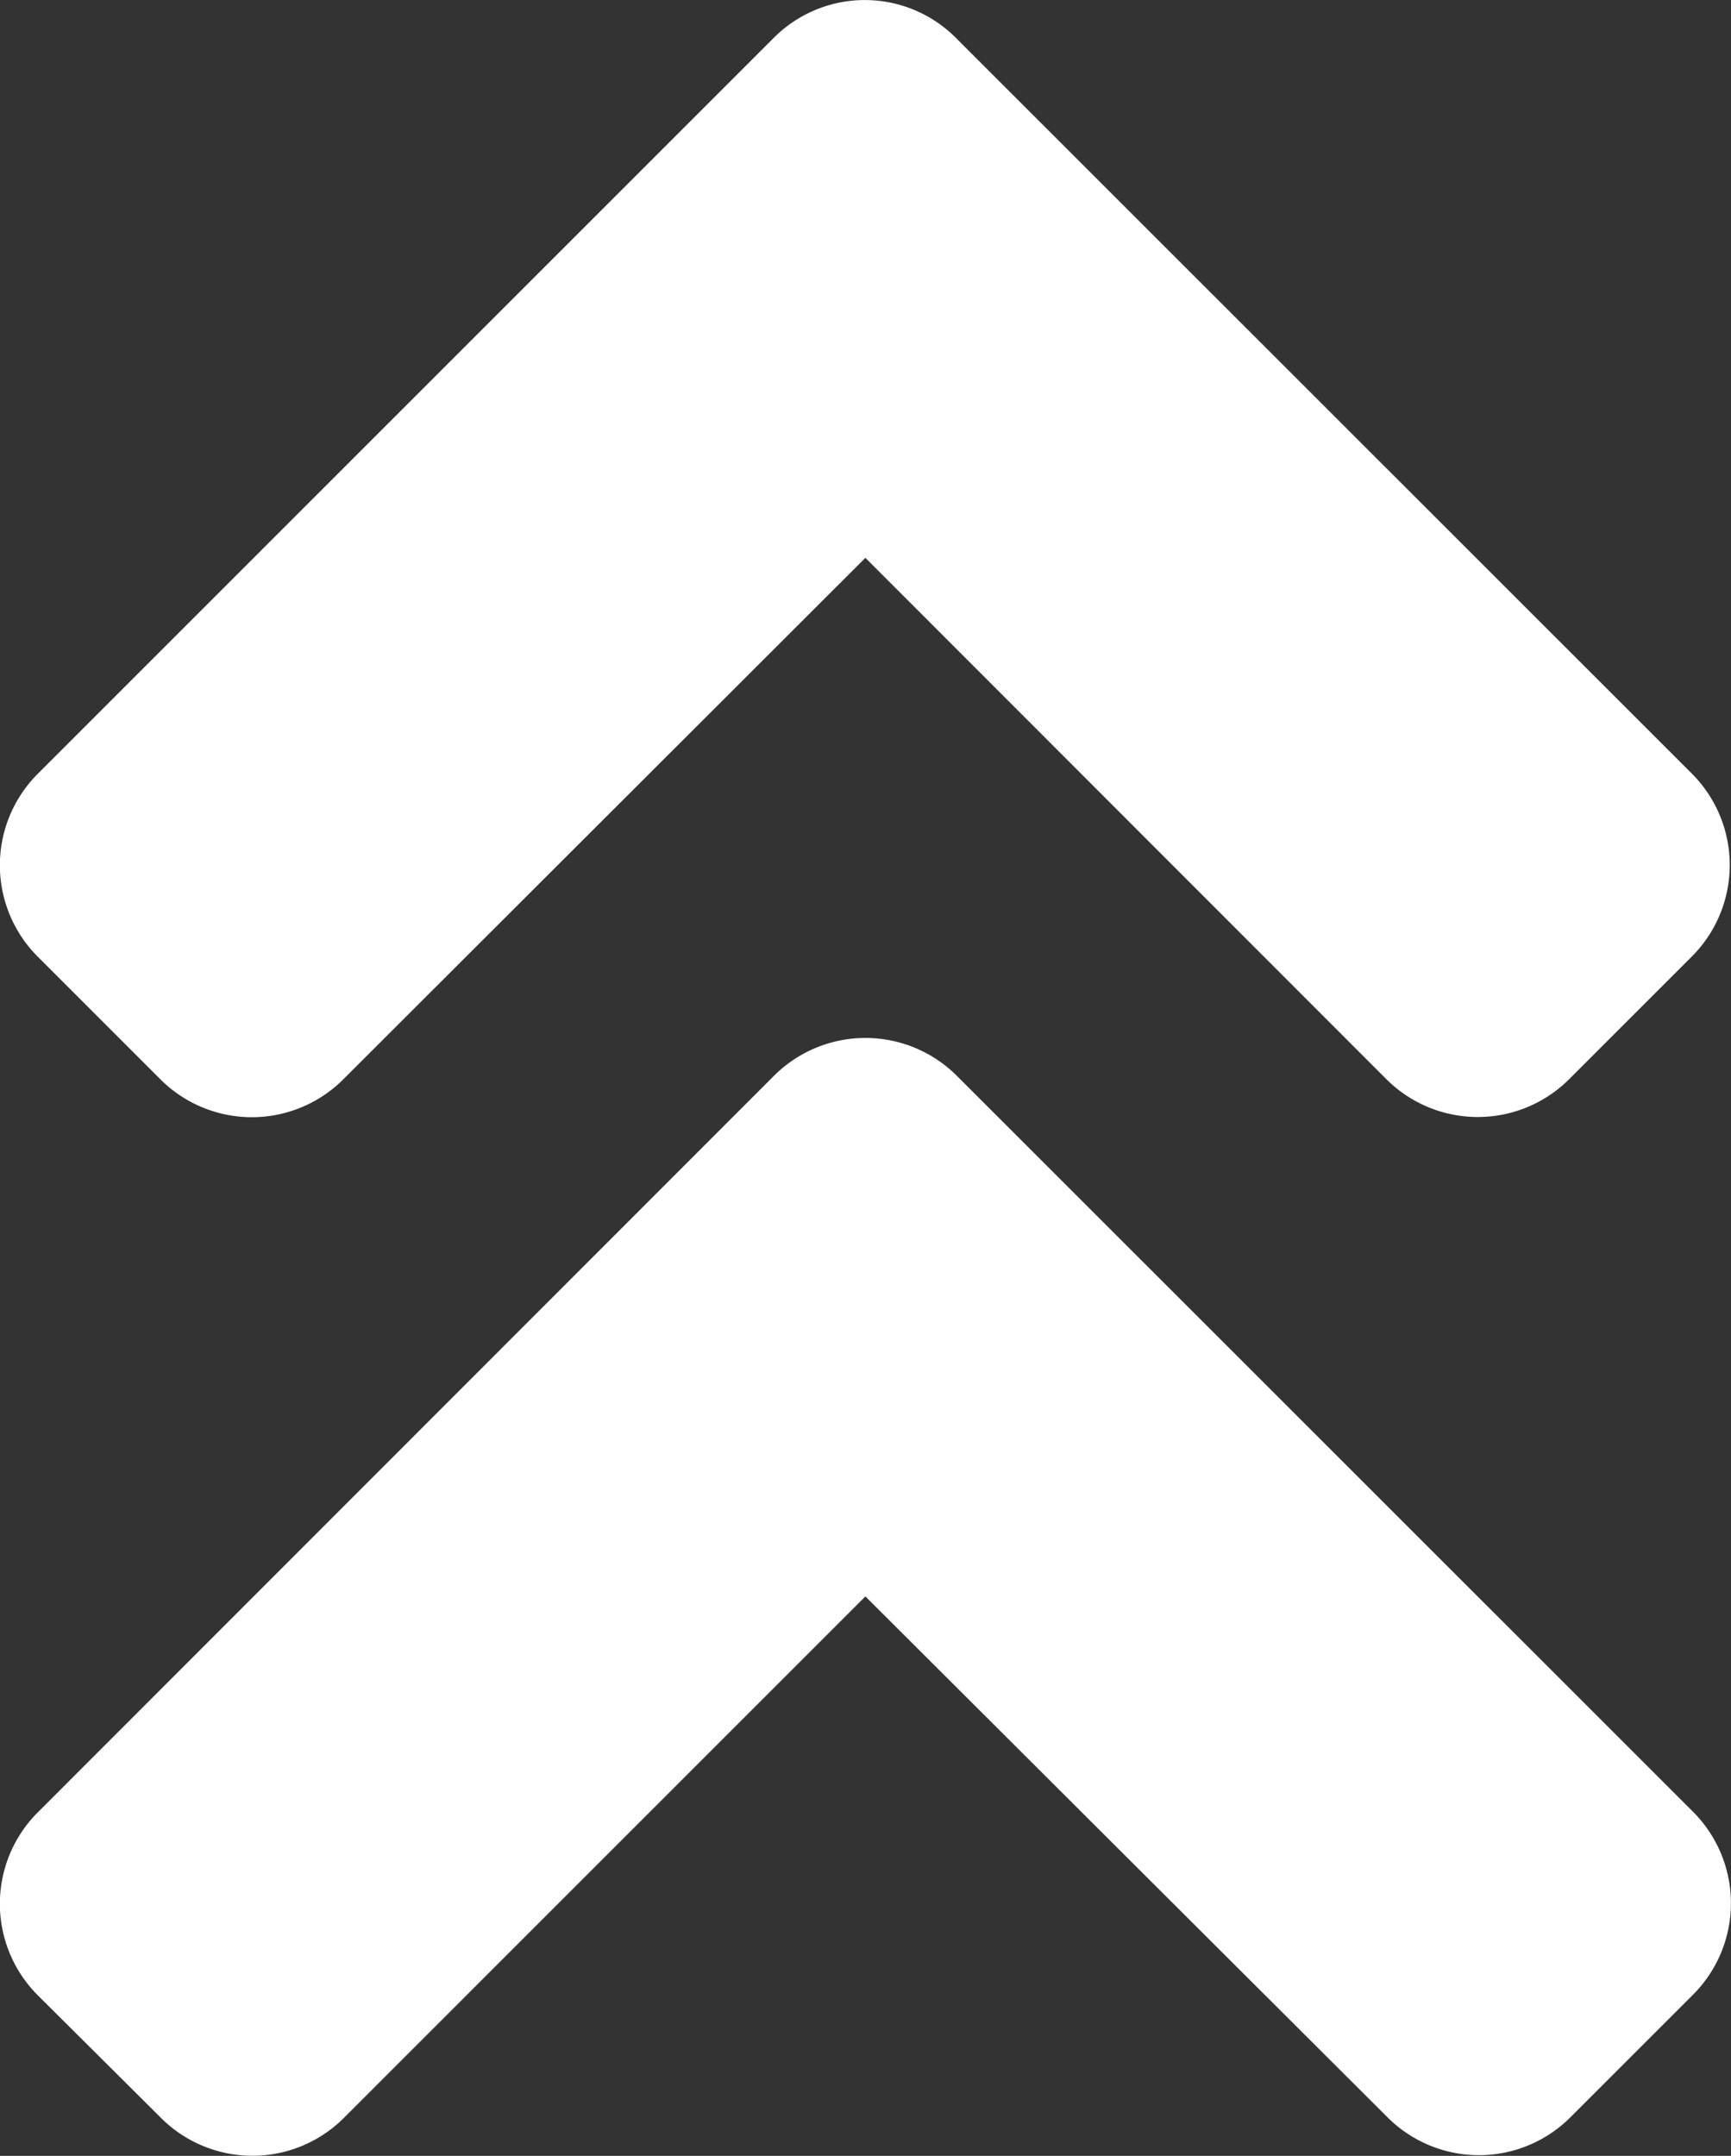
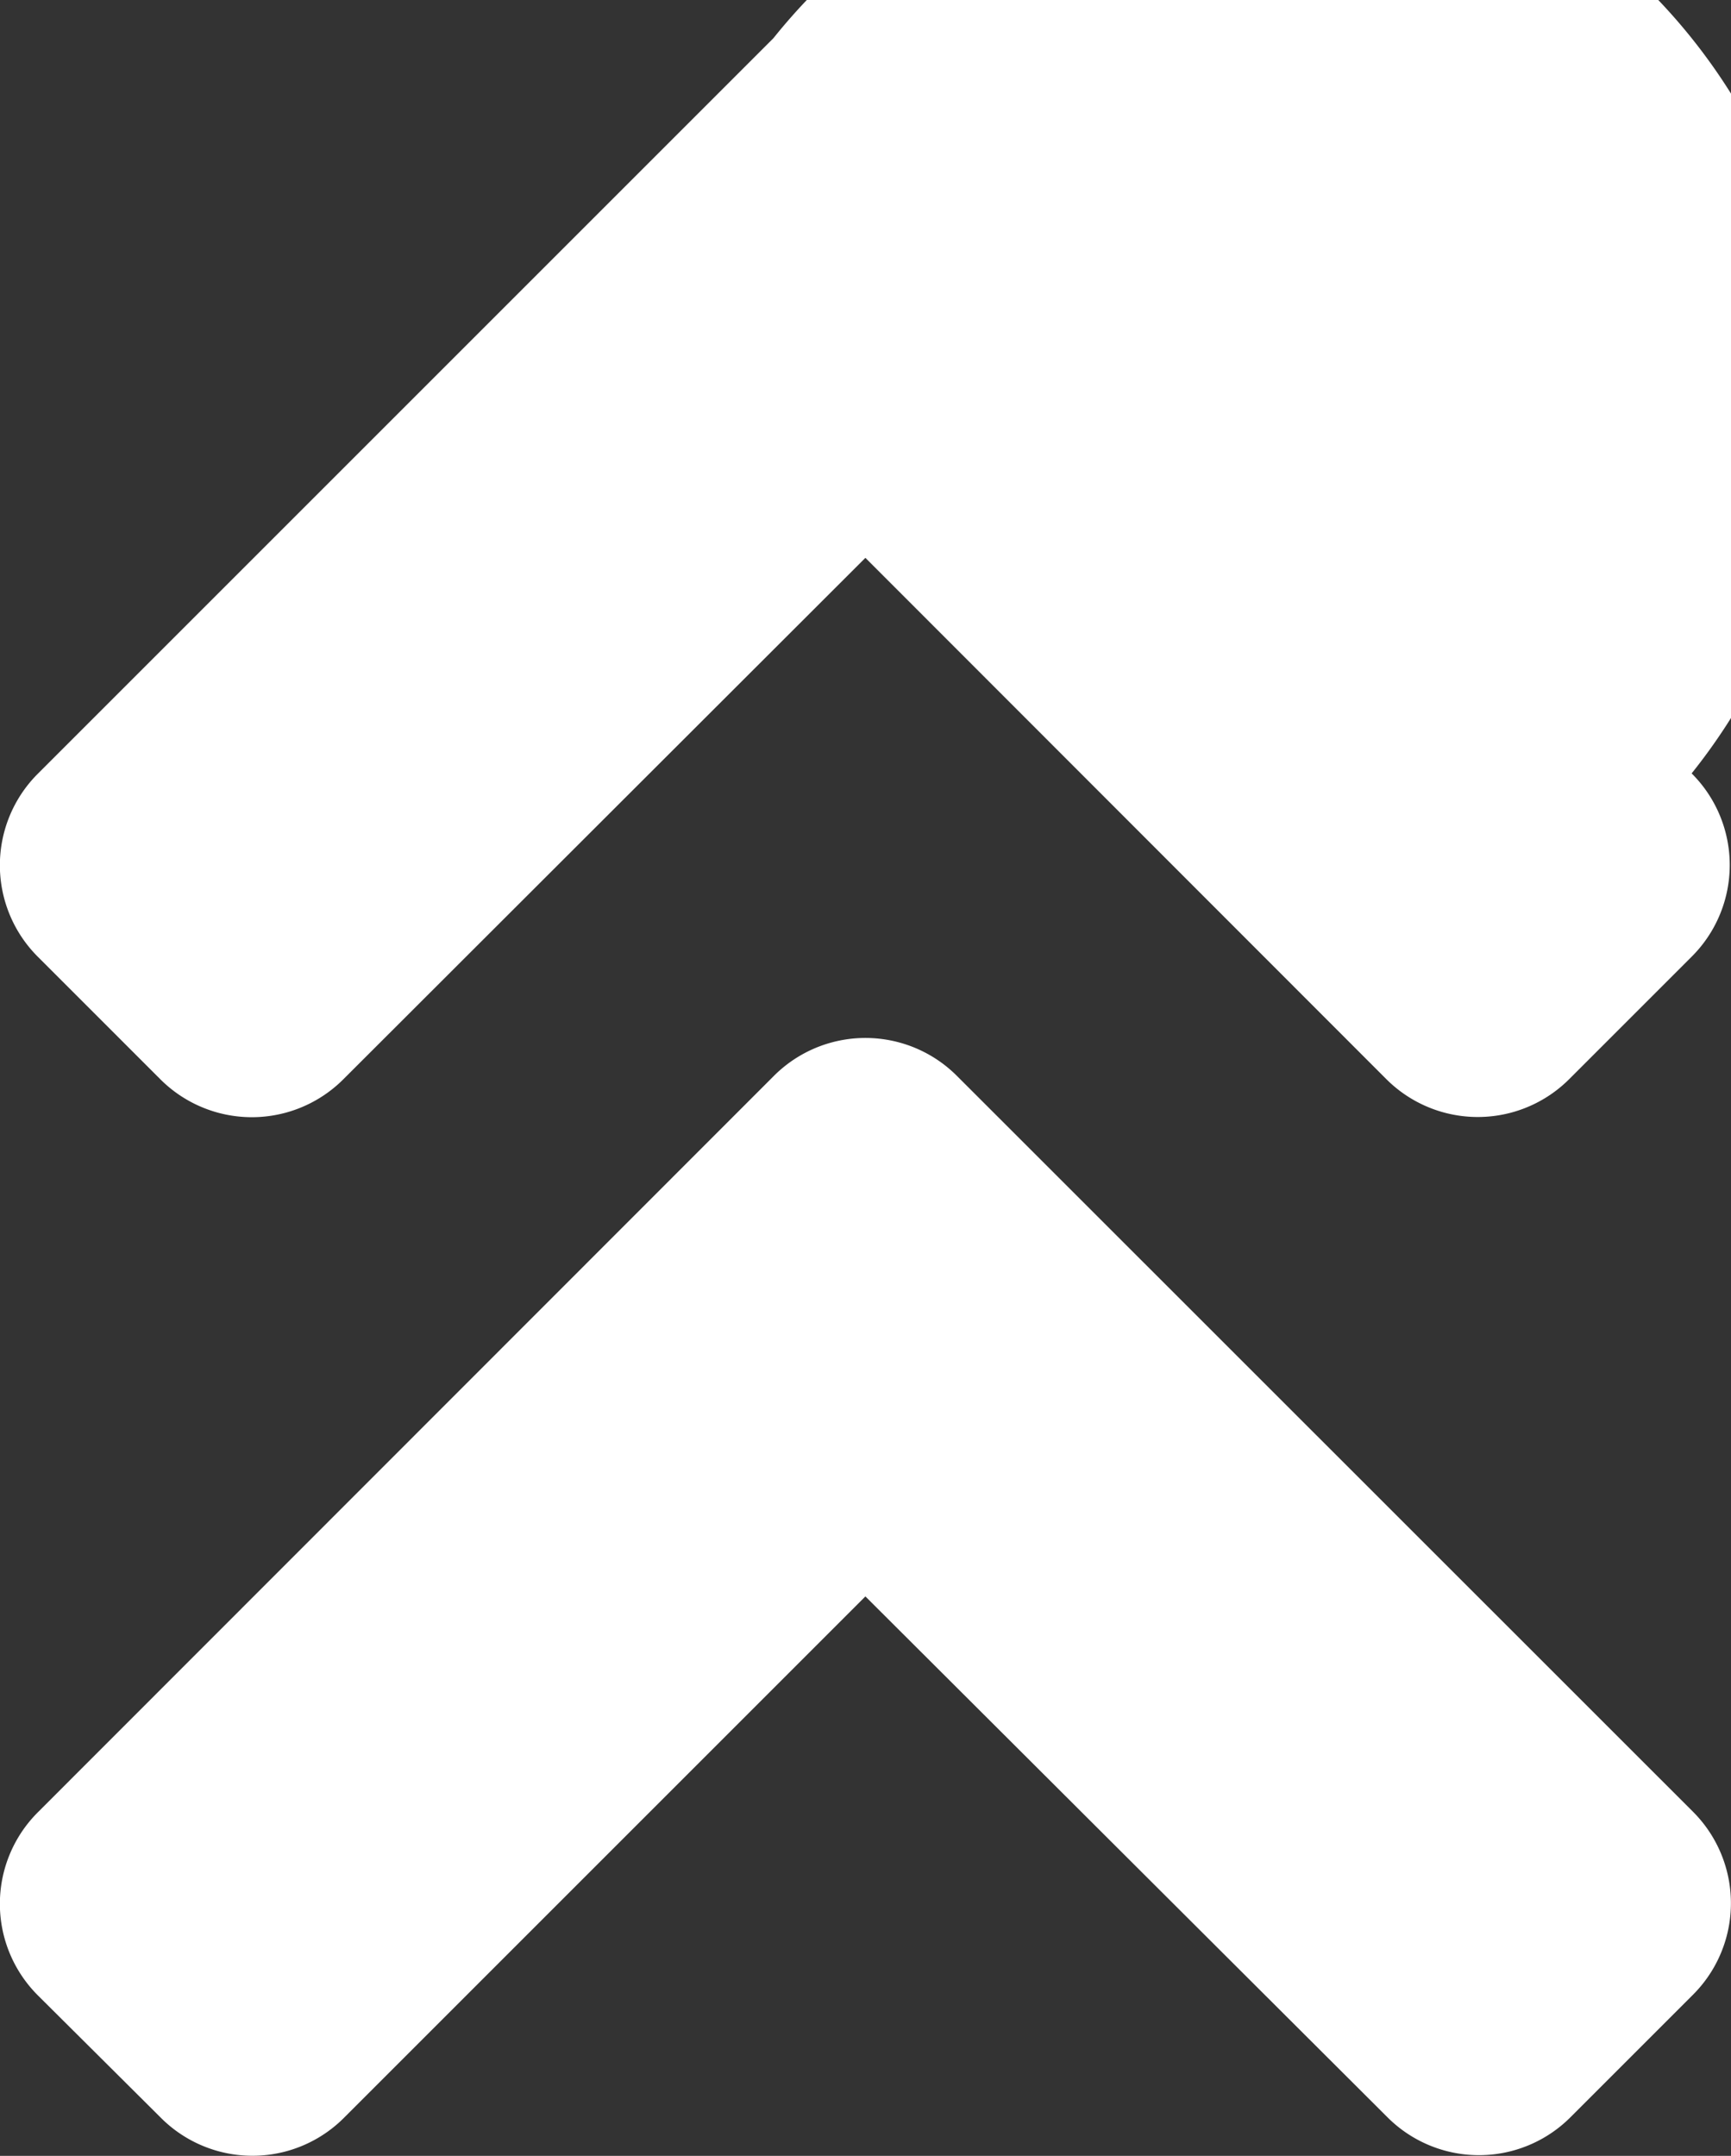
<svg xmlns="http://www.w3.org/2000/svg" width="8.753" height="10.902" viewBox="0 0 8.753 10.902">
  <rect x="0" y="0" width="8.753" height="10.902" fill="#333333" stroke="none" />
-   <path id="パス_37181" data-name="パス 37181" d="M.465-5.258a.654.654,0,0,0-.93,0L-4.184-1.537a.654.654,0,0,0,0,.927l.621.618a.654.654,0,0,0,.927,0L0-2.628,2.639.005a.654.654,0,0,0,.927,0l.618-.618a.654.654,0,0,0,0-.927Zm-.93-5.25L-4.184-6.789a.654.654,0,0,0,0,.927l.618.618a.654.654,0,0,0,.927,0L0-7.88,2.633-5.245a.654.654,0,0,0,.927,0l.618-.618a.654.654,0,0,0,0-.927L.459-10.508A.65.65,0,0,0-.465-10.508Z" transform="translate(4.376 10.701)" fill="#fff" />
+   <path id="パス_37181" data-name="パス 37181" d="M.465-5.258a.654.654,0,0,0-.93,0L-4.184-1.537a.654.654,0,0,0,0,.927l.621.618a.654.654,0,0,0,.927,0L0-2.628,2.639.005a.654.654,0,0,0,.927,0l.618-.618a.654.654,0,0,0,0-.927Zm-.93-5.25L-4.184-6.789a.654.654,0,0,0,0,.927l.618.618a.654.654,0,0,0,.927,0L0-7.88,2.633-5.245a.654.654,0,0,0,.927,0l.618-.618a.654.654,0,0,0,0-.927A.65.65,0,0,0-.465-10.508Z" transform="translate(4.376 10.701)" fill="#fff" />
</svg>